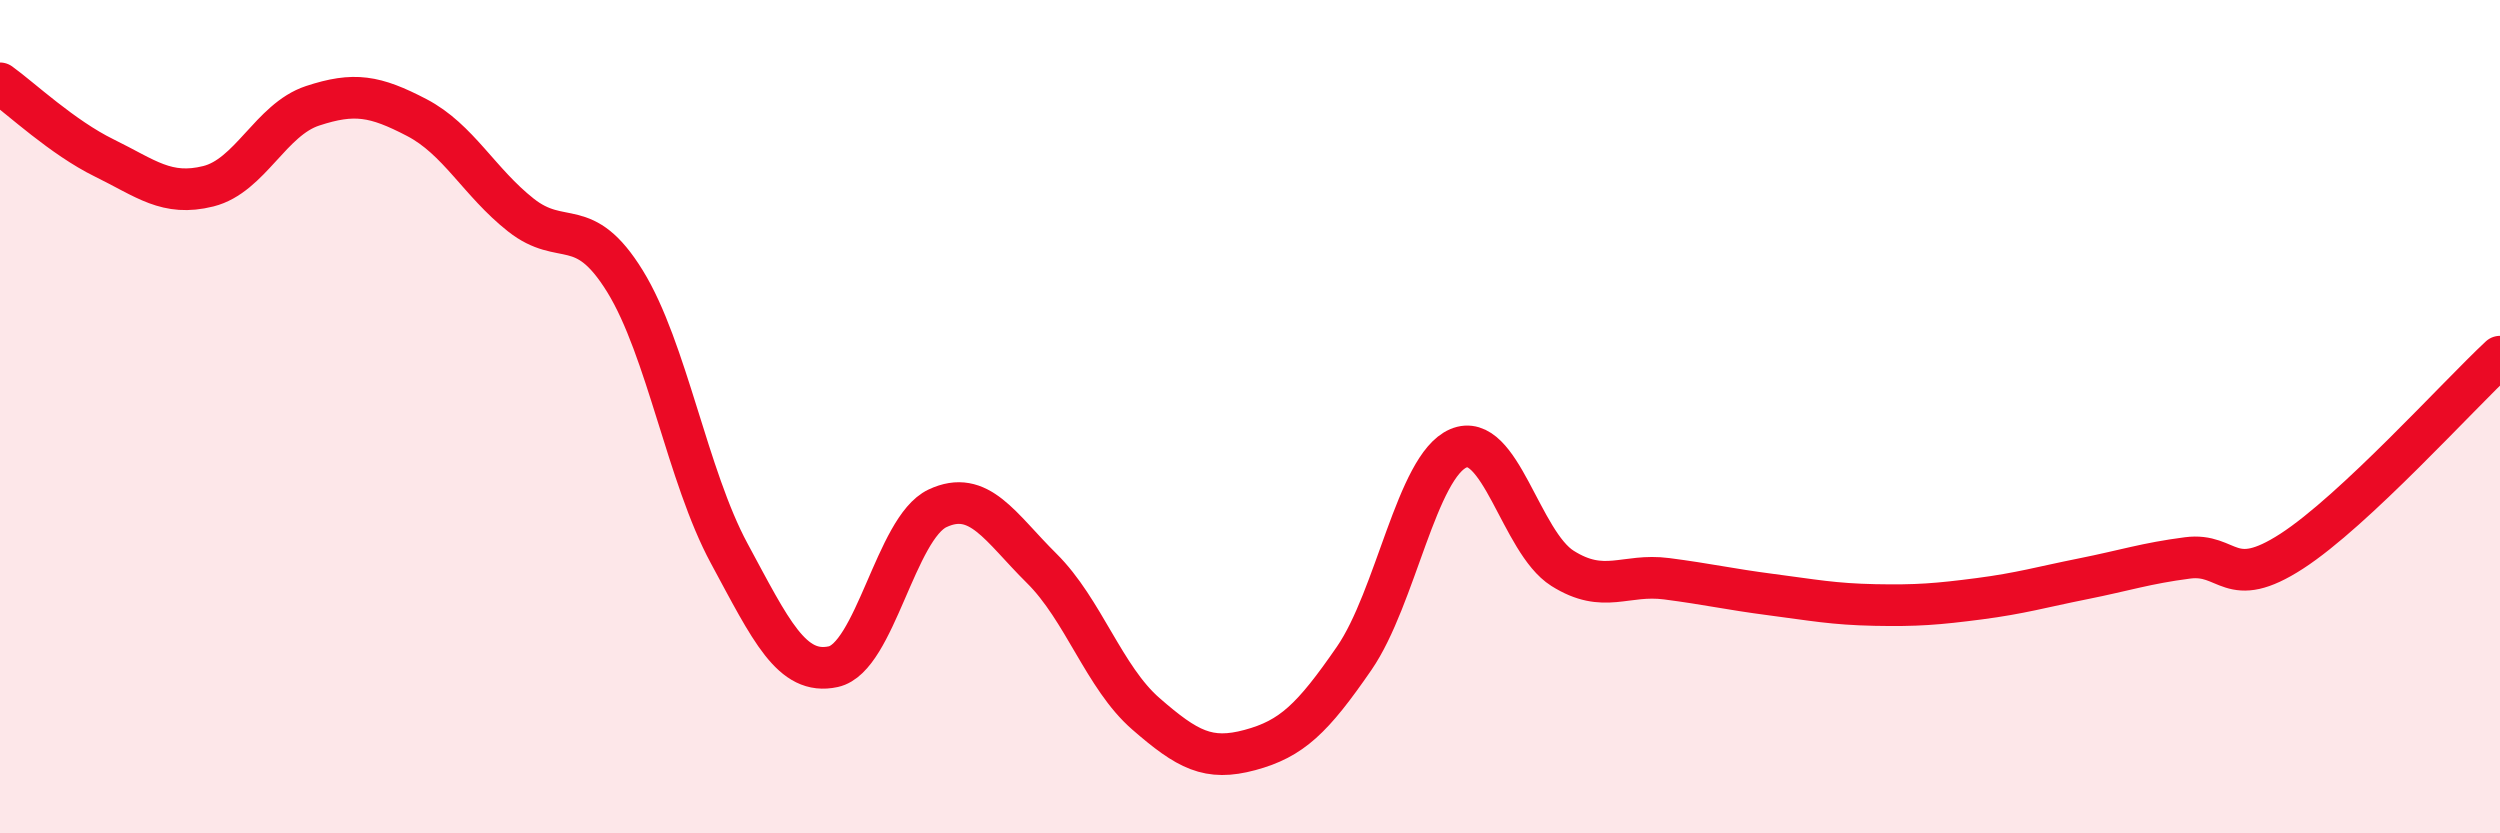
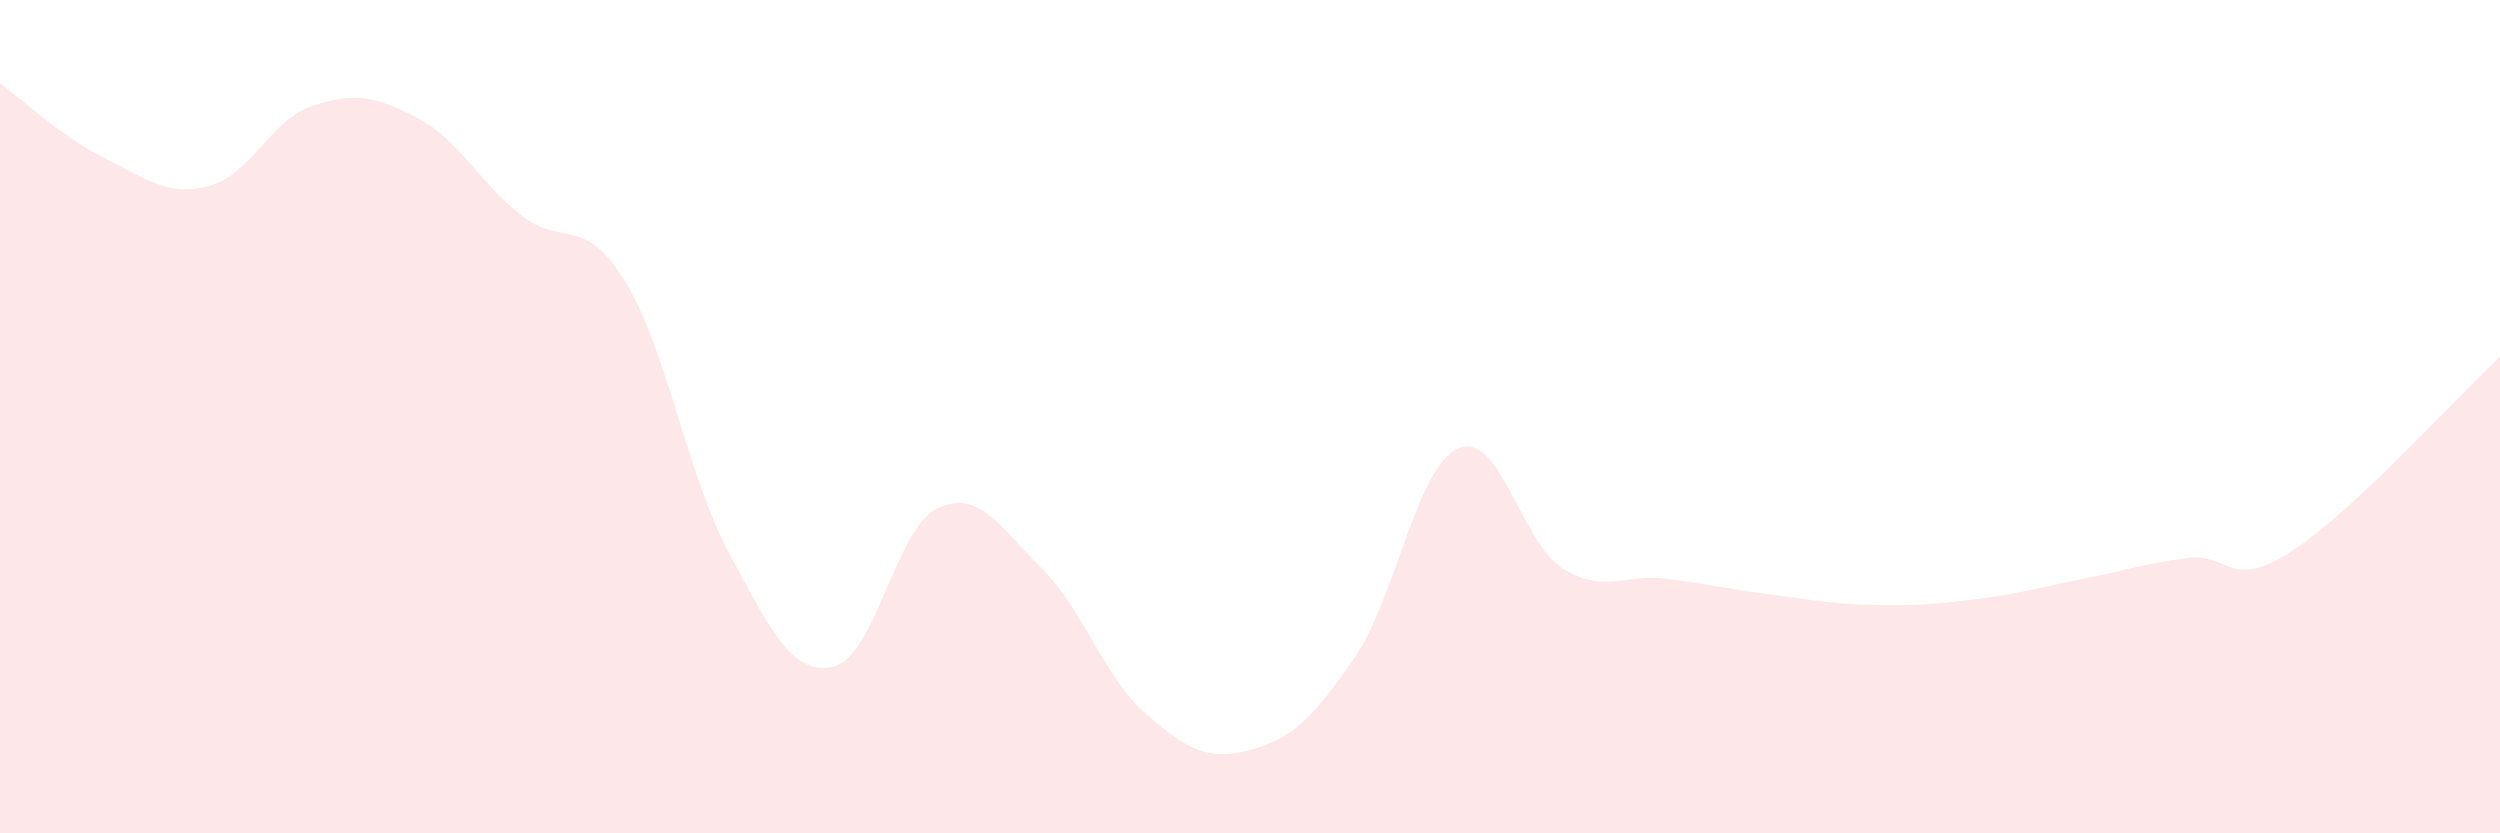
<svg xmlns="http://www.w3.org/2000/svg" width="60" height="20" viewBox="0 0 60 20">
  <path d="M 0,2 C 0.5,2.36 1.5,3.3 2.5,3.79 C 3.5,4.28 4,4.72 5,4.47 C 6,4.22 6.5,2.87 7.5,2.54 C 8.5,2.21 9,2.3 10,2.82 C 11,3.34 11.5,4.37 12.5,5.16 C 13.5,5.95 14,5.13 15,6.75 C 16,8.37 16.5,11.43 17.5,13.28 C 18.5,15.13 19,16.22 20,16 C 21,15.78 21.5,12.67 22.5,12.2 C 23.5,11.73 24,12.65 25,13.64 C 26,14.63 26.5,16.26 27.5,17.13 C 28.5,18 29,18.27 30,18 C 31,17.73 31.5,17.25 32.5,15.8 C 33.5,14.35 34,11.19 35,10.76 C 36,10.33 36.5,13.01 37.5,13.64 C 38.5,14.27 39,13.76 40,13.89 C 41,14.02 41.5,14.14 42.5,14.27 C 43.5,14.4 44,14.5 45,14.52 C 46,14.54 46.5,14.5 47.5,14.37 C 48.5,14.24 49,14.09 50,13.89 C 51,13.69 51.5,13.52 52.5,13.39 C 53.5,13.26 53.5,14.2 55,13.23 C 56.5,12.26 59,9.49 60,8.56L60 20L0 20Z" fill="#EB0A25" opacity="0.1" stroke-linecap="round" stroke-linejoin="round" />
-   <path d="M 0,2 C 0.5,2.36 1.5,3.3 2.5,3.79 C 3.5,4.28 4,4.72 5,4.47 C 6,4.22 6.5,2.87 7.5,2.54 C 8.5,2.21 9,2.3 10,2.82 C 11,3.34 11.5,4.37 12.5,5.16 C 13.5,5.95 14,5.13 15,6.75 C 16,8.37 16.5,11.43 17.5,13.28 C 18.5,15.13 19,16.22 20,16 C 21,15.78 21.5,12.67 22.5,12.2 C 23.5,11.73 24,12.65 25,13.64 C 26,14.63 26.5,16.26 27.5,17.13 C 28.5,18 29,18.27 30,18 C 31,17.73 31.5,17.25 32.5,15.8 C 33.5,14.35 34,11.19 35,10.76 C 36,10.33 36.5,13.01 37.5,13.64 C 38.5,14.27 39,13.76 40,13.89 C 41,14.02 41.5,14.14 42.5,14.27 C 43.5,14.4 44,14.5 45,14.52 C 46,14.54 46.5,14.5 47.5,14.37 C 48.5,14.24 49,14.09 50,13.89 C 51,13.69 51.5,13.52 52.5,13.39 C 53.5,13.26 53.5,14.2 55,13.23 C 56.5,12.26 59,9.49 60,8.56" stroke="#EB0A25" stroke-width="1" fill="none" stroke-linecap="round" stroke-linejoin="round" />
</svg>